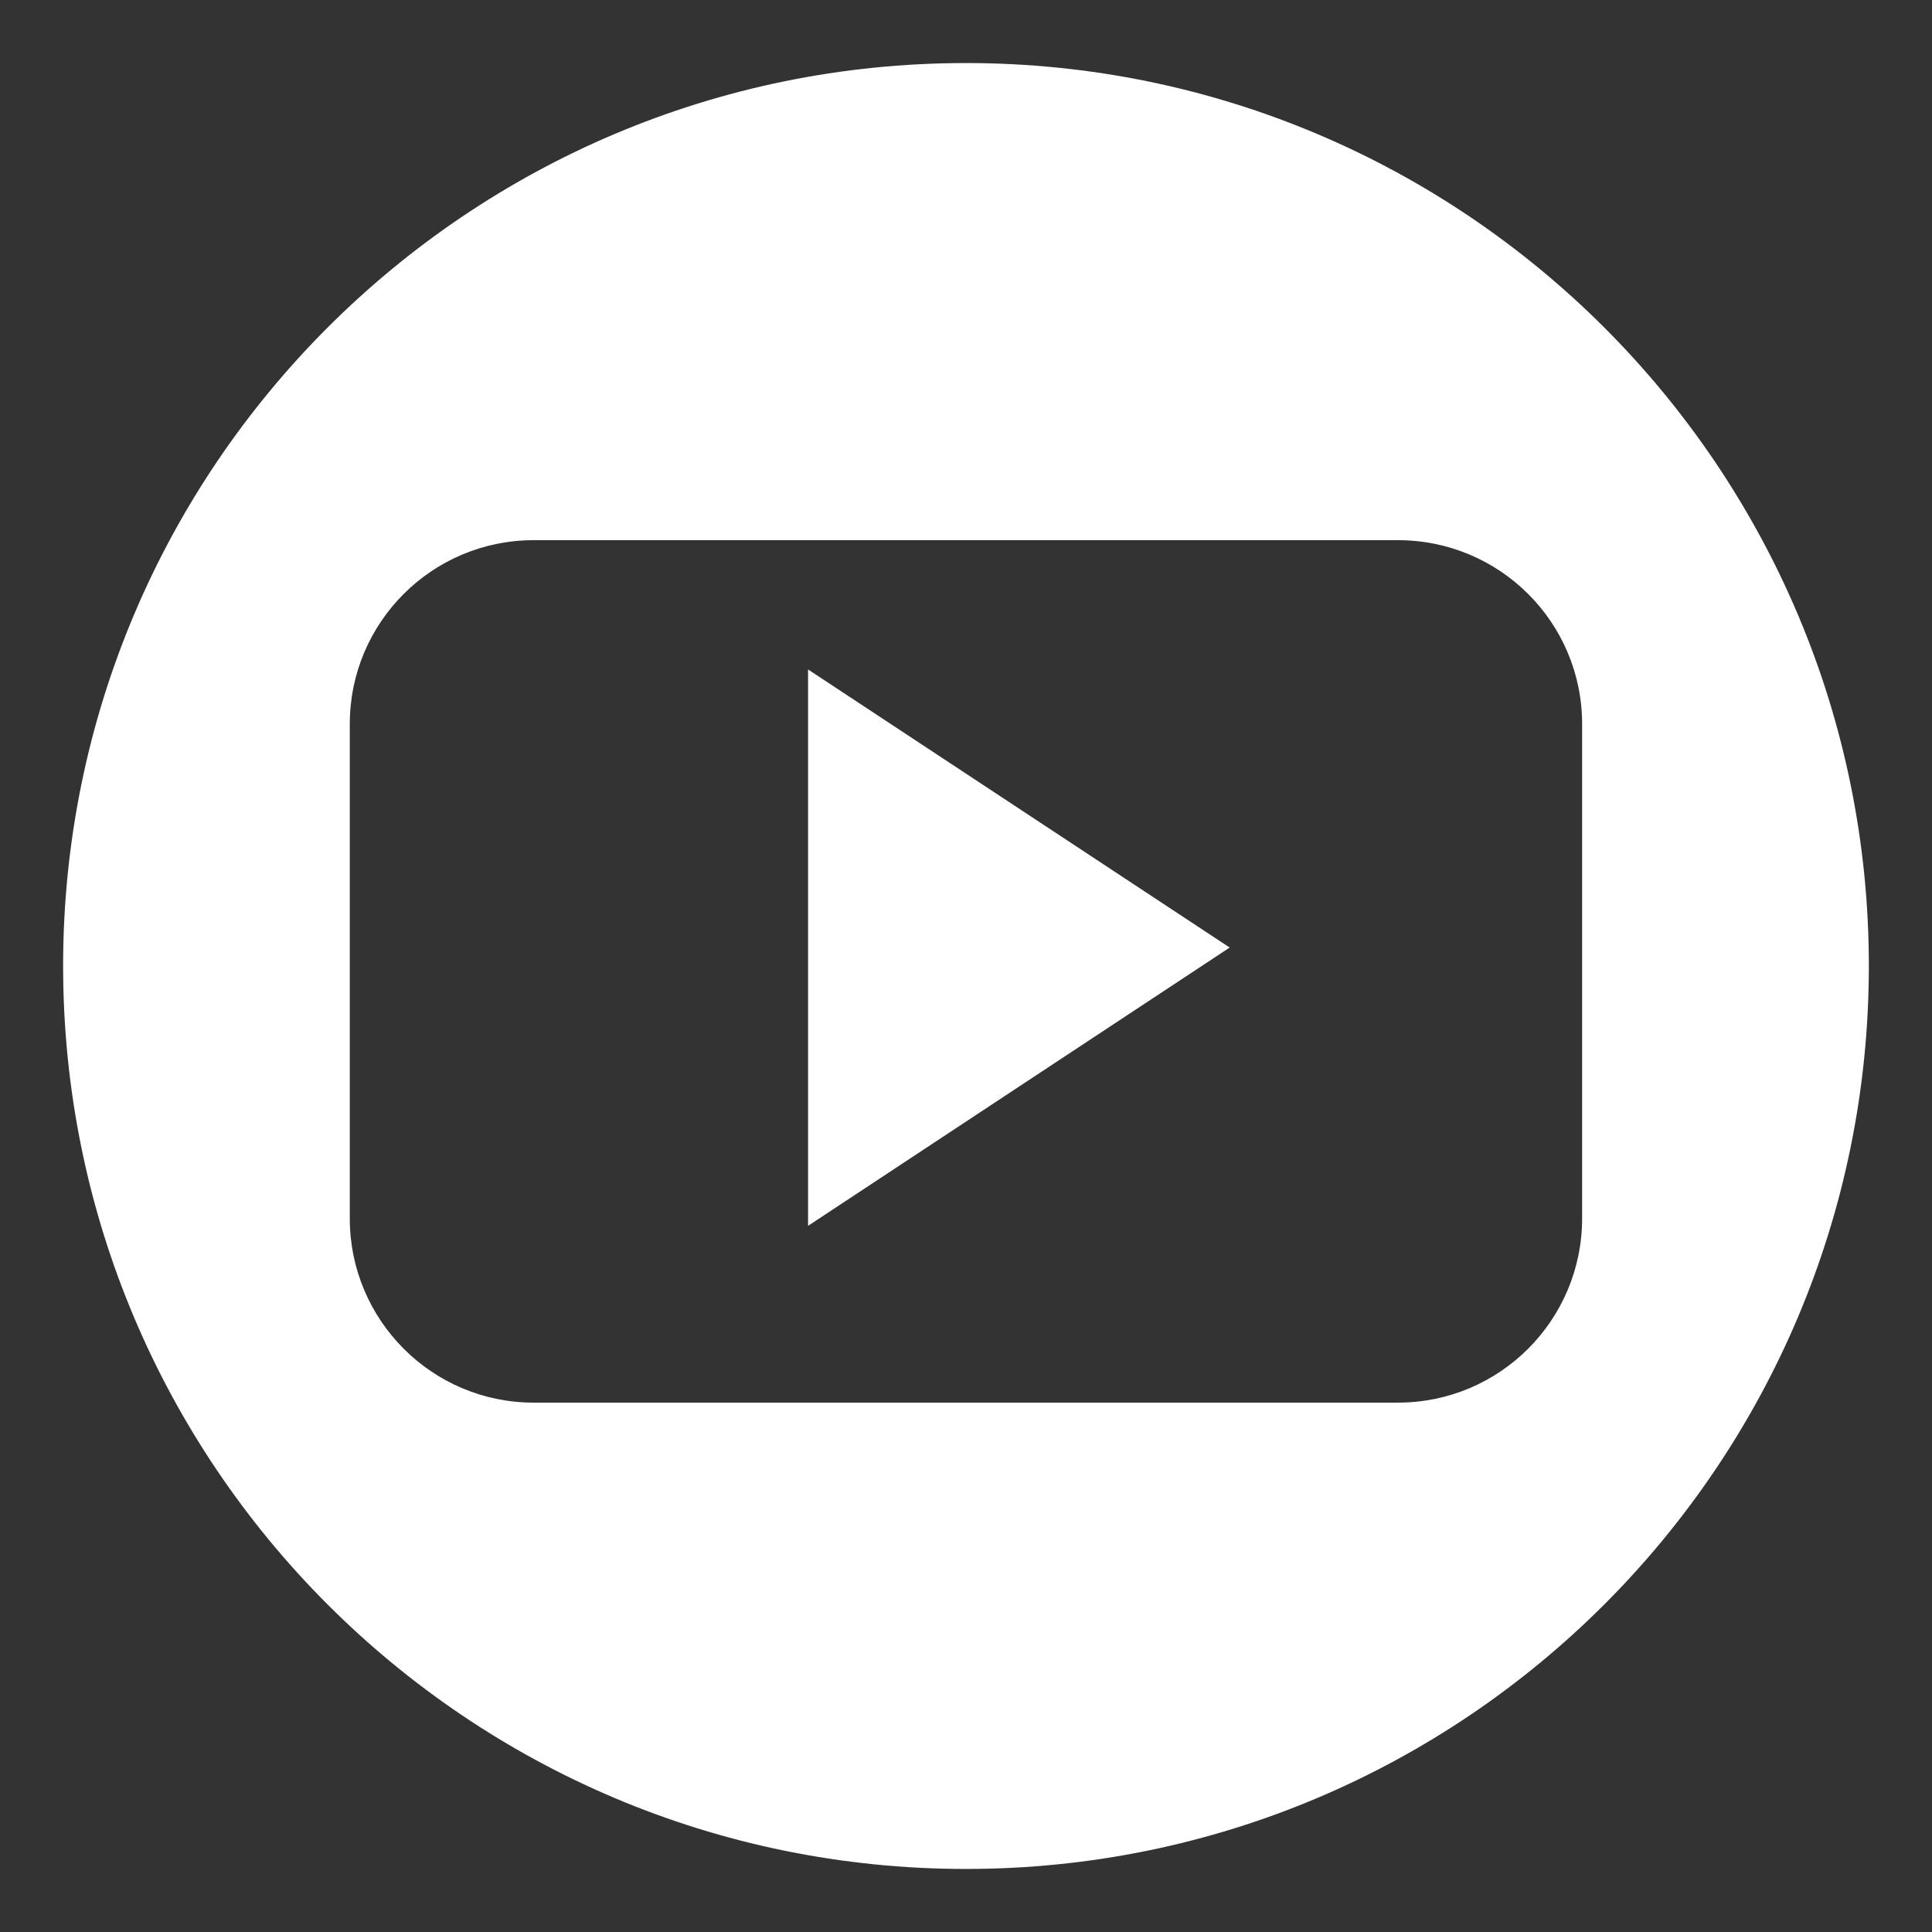
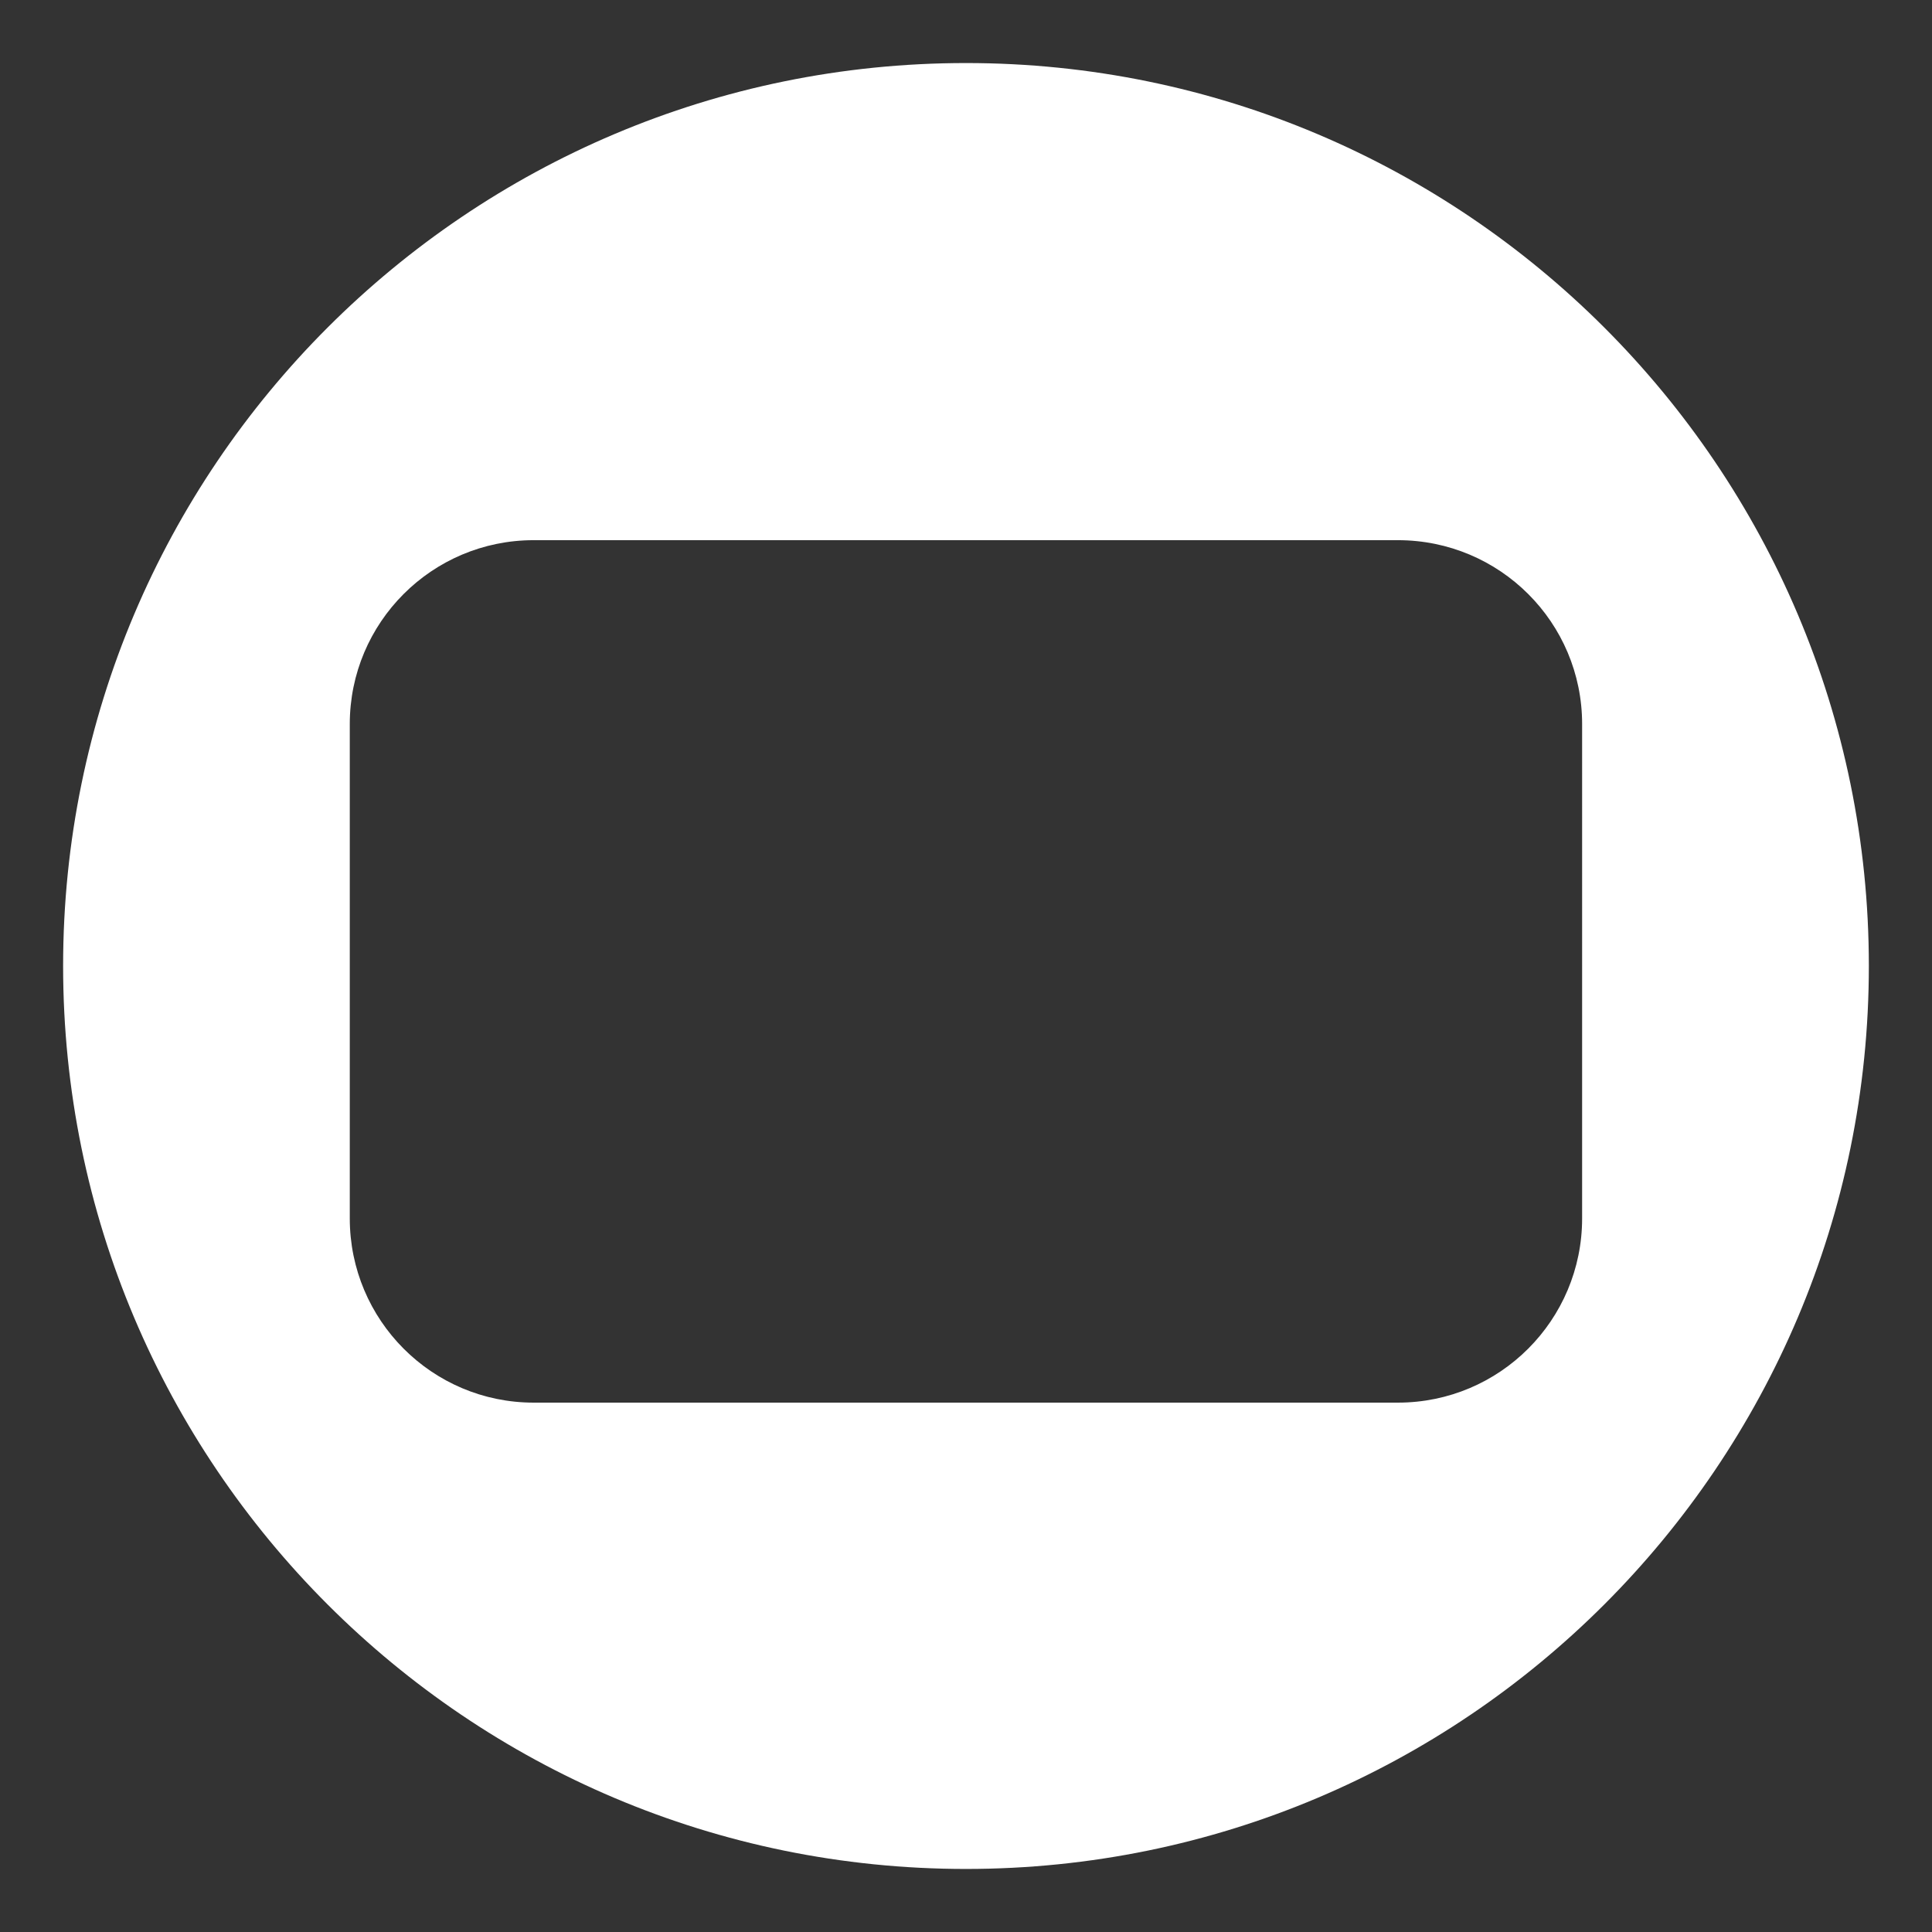
<svg xmlns="http://www.w3.org/2000/svg" version="1.1" id="Camada_1" x="0px" y="0px" viewBox="0 0 566.93 566.93" style="enable-background:new 0 0 566.93 566.93;" xml:space="preserve">
  <rect x="0" y="0" width="566.93" height="566.93" fill="#333333" stroke="none" />
  <style type="text/css">
	.st0{fill:#FFFFFF;}
</style>
  <g>
-     <polygon class="st0" points="237.12,359.71 360.84,278.05 237.12,196.45  " />
    <path class="st0" d="M283.46,18.5c-146.3,0-264.94,118.68-264.94,264.93c0,146.36,118.63,265,264.94,265   c146.25,0,264.94-118.65,264.94-265C548.4,137.18,429.72,18.5,283.46,18.5z M464.26,357.53c0,29.82-24.14,54.06-54.06,54.06H156.6   c-29.84,0-53.96-24.24-53.96-54.06V212.47c0-29.78,24.12-53.96,53.96-53.96H410.2c29.92,0,54.06,24.17,54.06,53.96V357.53z" />
  </g>
</svg>